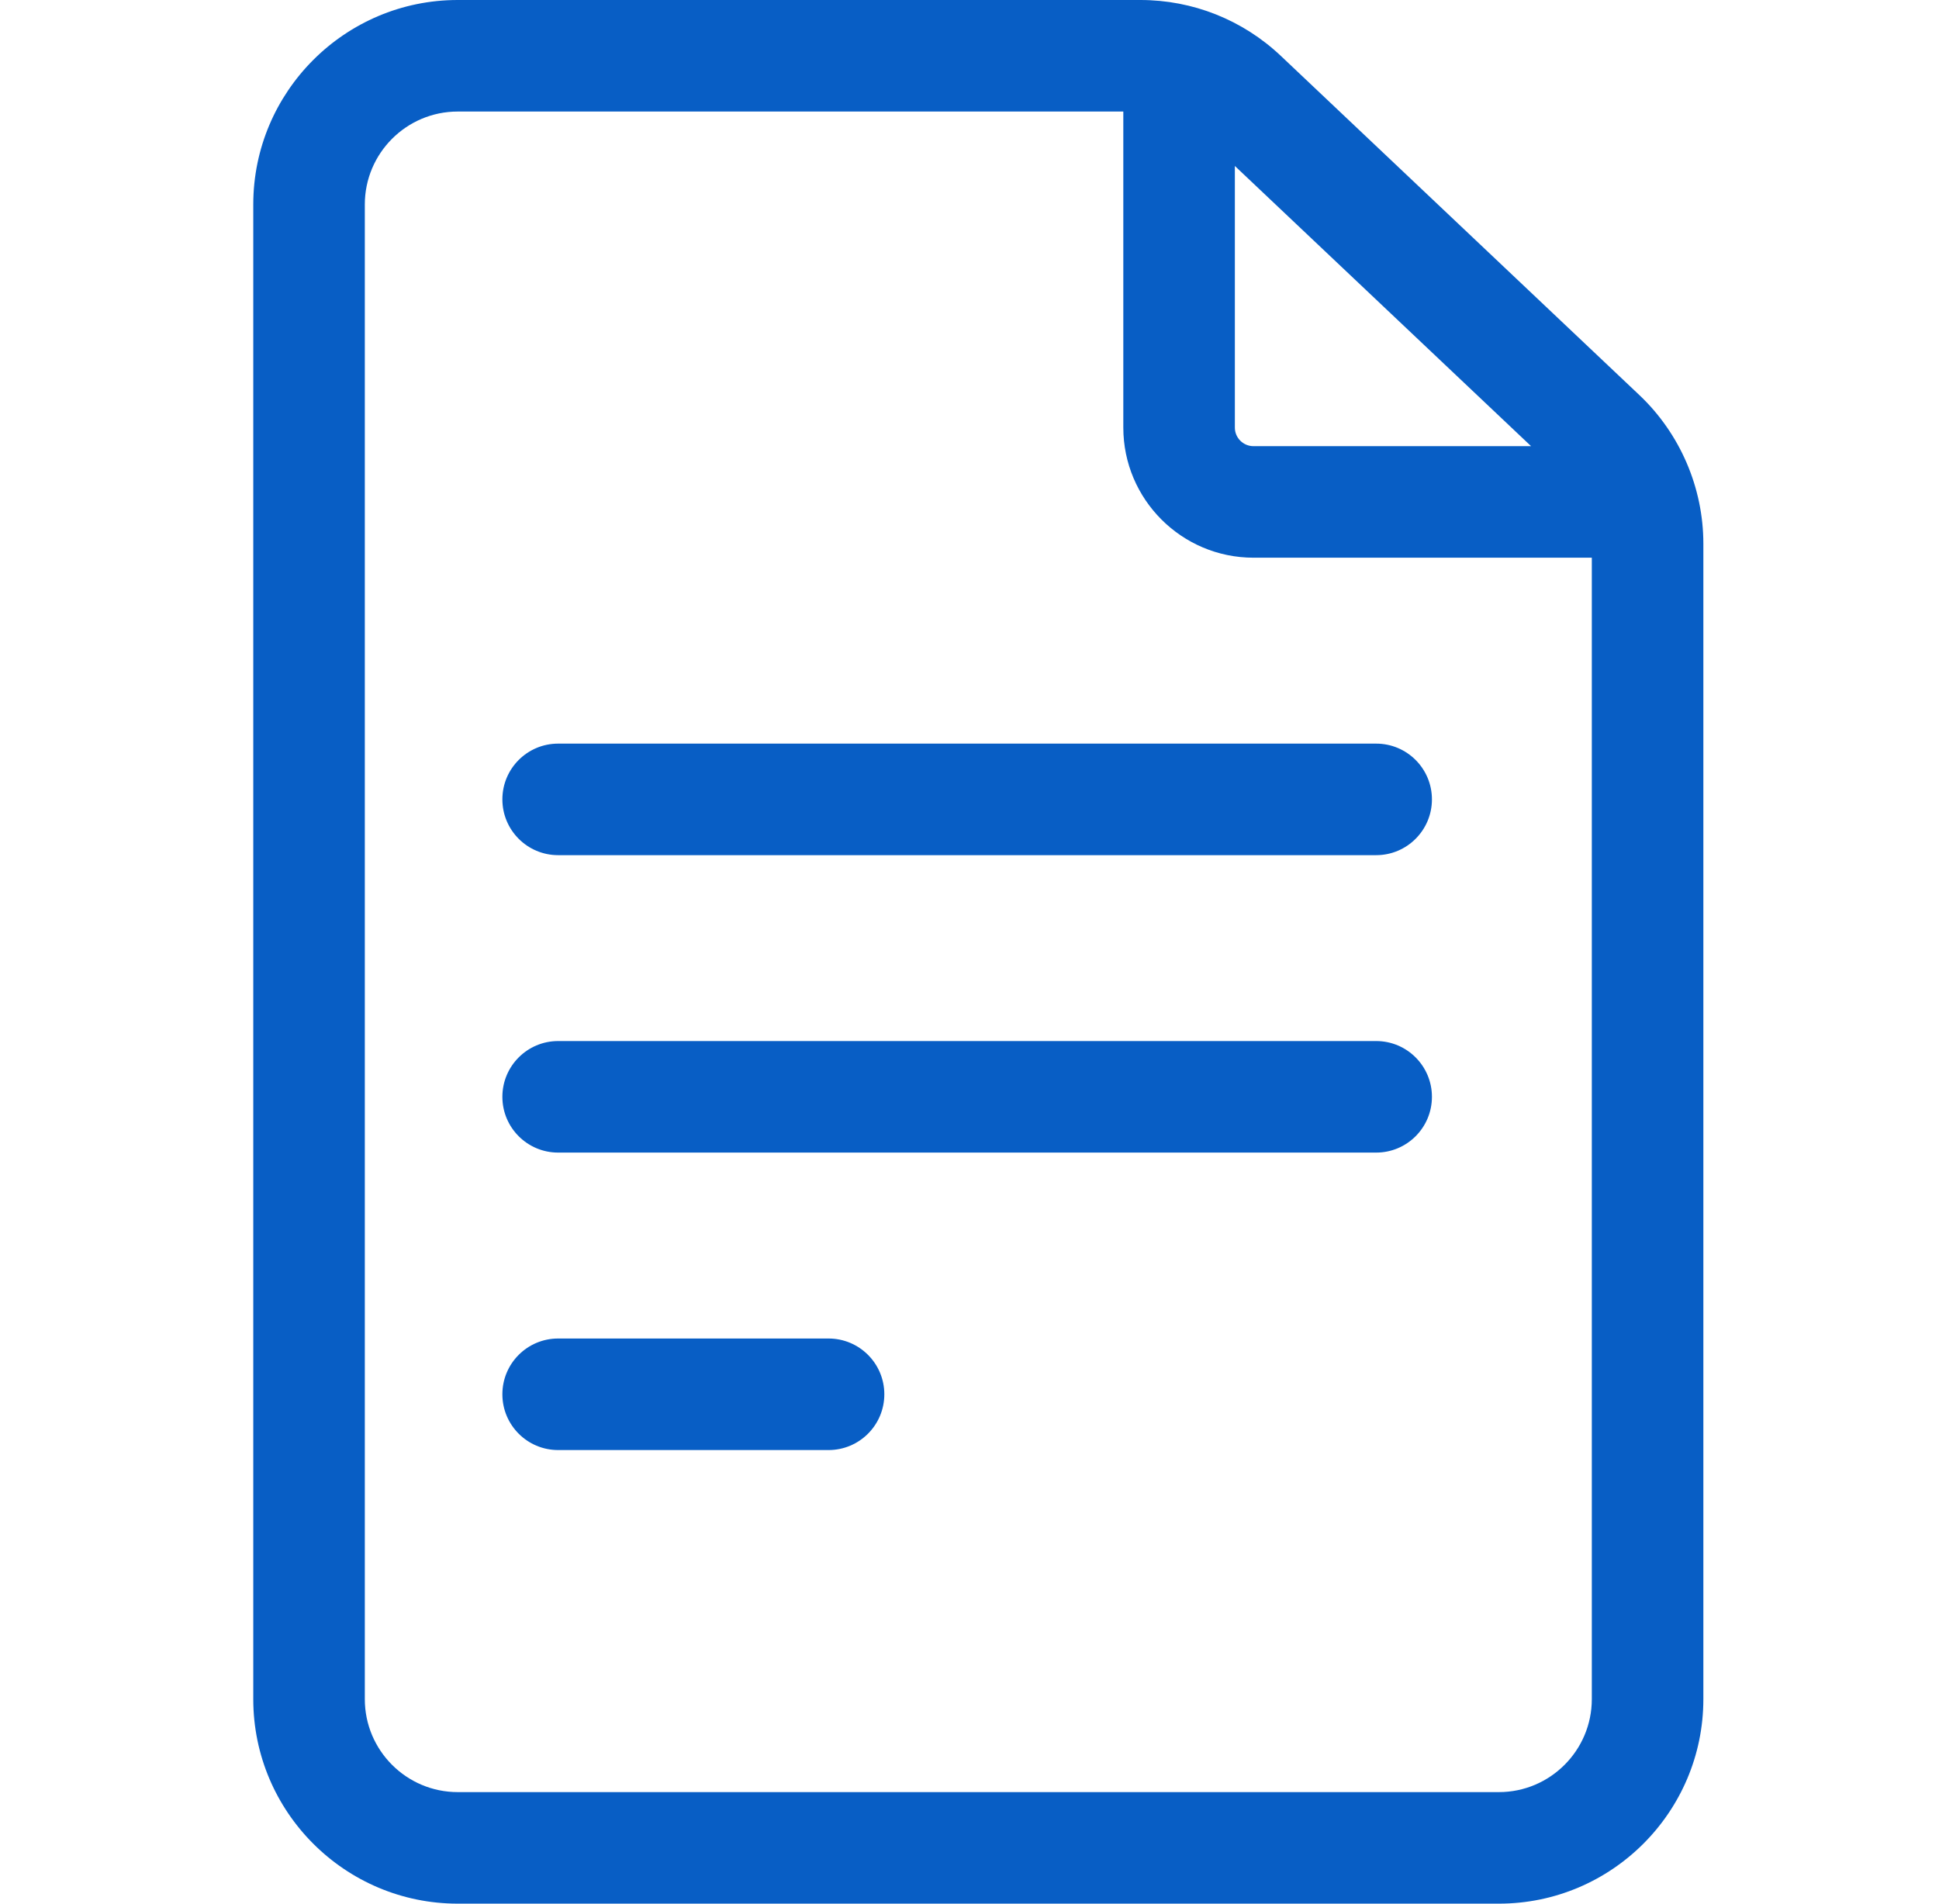
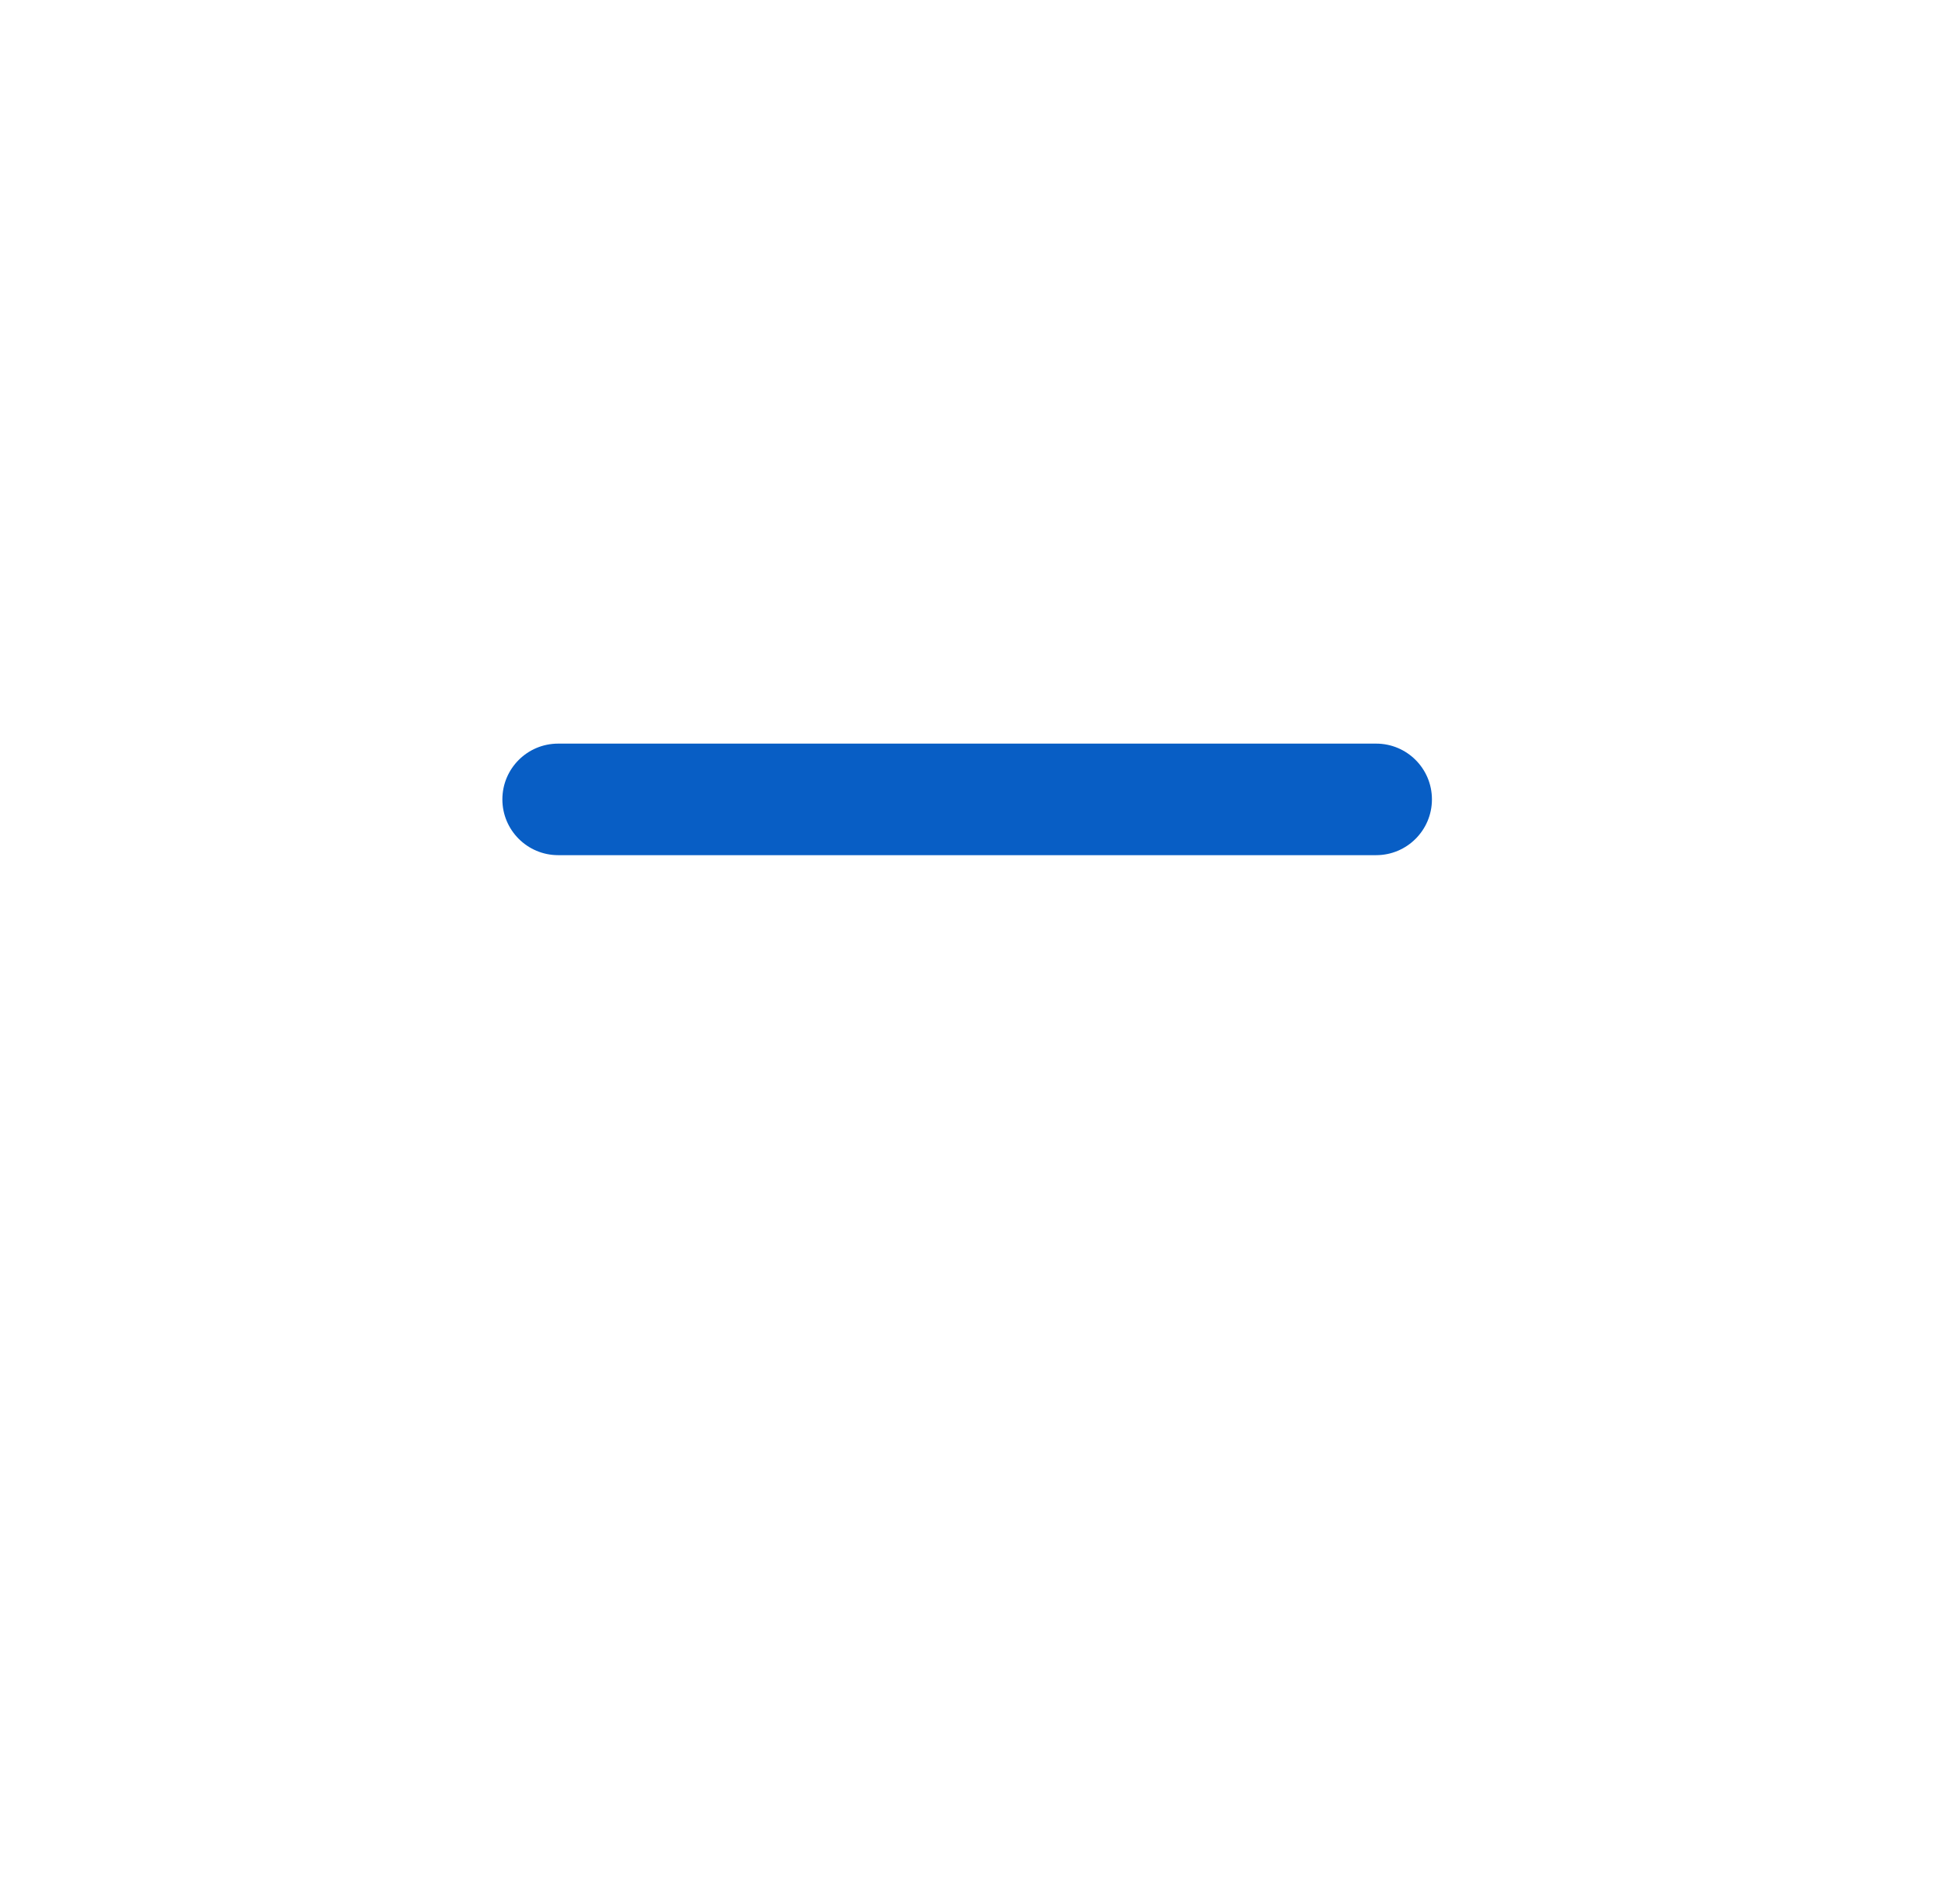
<svg xmlns="http://www.w3.org/2000/svg" width="55" height="54" viewBox="0 0 55 54" fill="none">
-   <path d="M46.502 11.208L36.333 1.587C35.251 0.564 33.835 0 32.346 0H12.984C9.786 0 7.184 2.602 7.184 5.801V48.199C7.184 51.398 9.786 54 12.984 54H42.516C45.714 54 48.316 51.398 48.316 48.199V15.422C48.316 13.835 47.655 12.299 46.502 11.208ZM43.429 12.656H35.555C35.264 12.656 35.027 12.42 35.027 12.129V4.708L43.429 12.656ZM42.516 50.836H12.984C11.53 50.836 10.348 49.653 10.348 48.199V5.801C10.348 4.347 11.53 3.164 12.984 3.164H31.863V12.129C31.863 14.164 33.519 15.82 35.555 15.82H45.152V48.199C45.152 49.653 43.969 50.836 42.516 50.836Z" fill="#085EC5" />
  <path d="M39.035 21.094H15.832C14.958 21.094 14.25 21.802 14.25 22.676C14.25 23.549 14.958 24.258 15.832 24.258H39.035C39.909 24.258 40.617 23.549 40.617 22.676C40.617 21.802 39.909 21.094 39.035 21.094Z" fill="#085EC5" />
-   <path d="M39.035 29.531H15.832C14.958 29.531 14.25 30.24 14.25 31.113C14.25 31.987 14.958 32.695 15.832 32.695H39.035C39.909 32.695 40.617 31.987 40.617 31.113C40.617 30.24 39.909 29.531 39.035 29.531Z" fill="#085EC5" />
-   <path d="M23.502 37.969H15.832C14.958 37.969 14.25 38.677 14.25 39.551C14.25 40.425 14.958 41.133 15.832 41.133H23.502C24.375 41.133 25.084 40.425 25.084 39.551C25.084 38.677 24.375 37.969 23.502 37.969Z" fill="#085EC5" />
</svg>